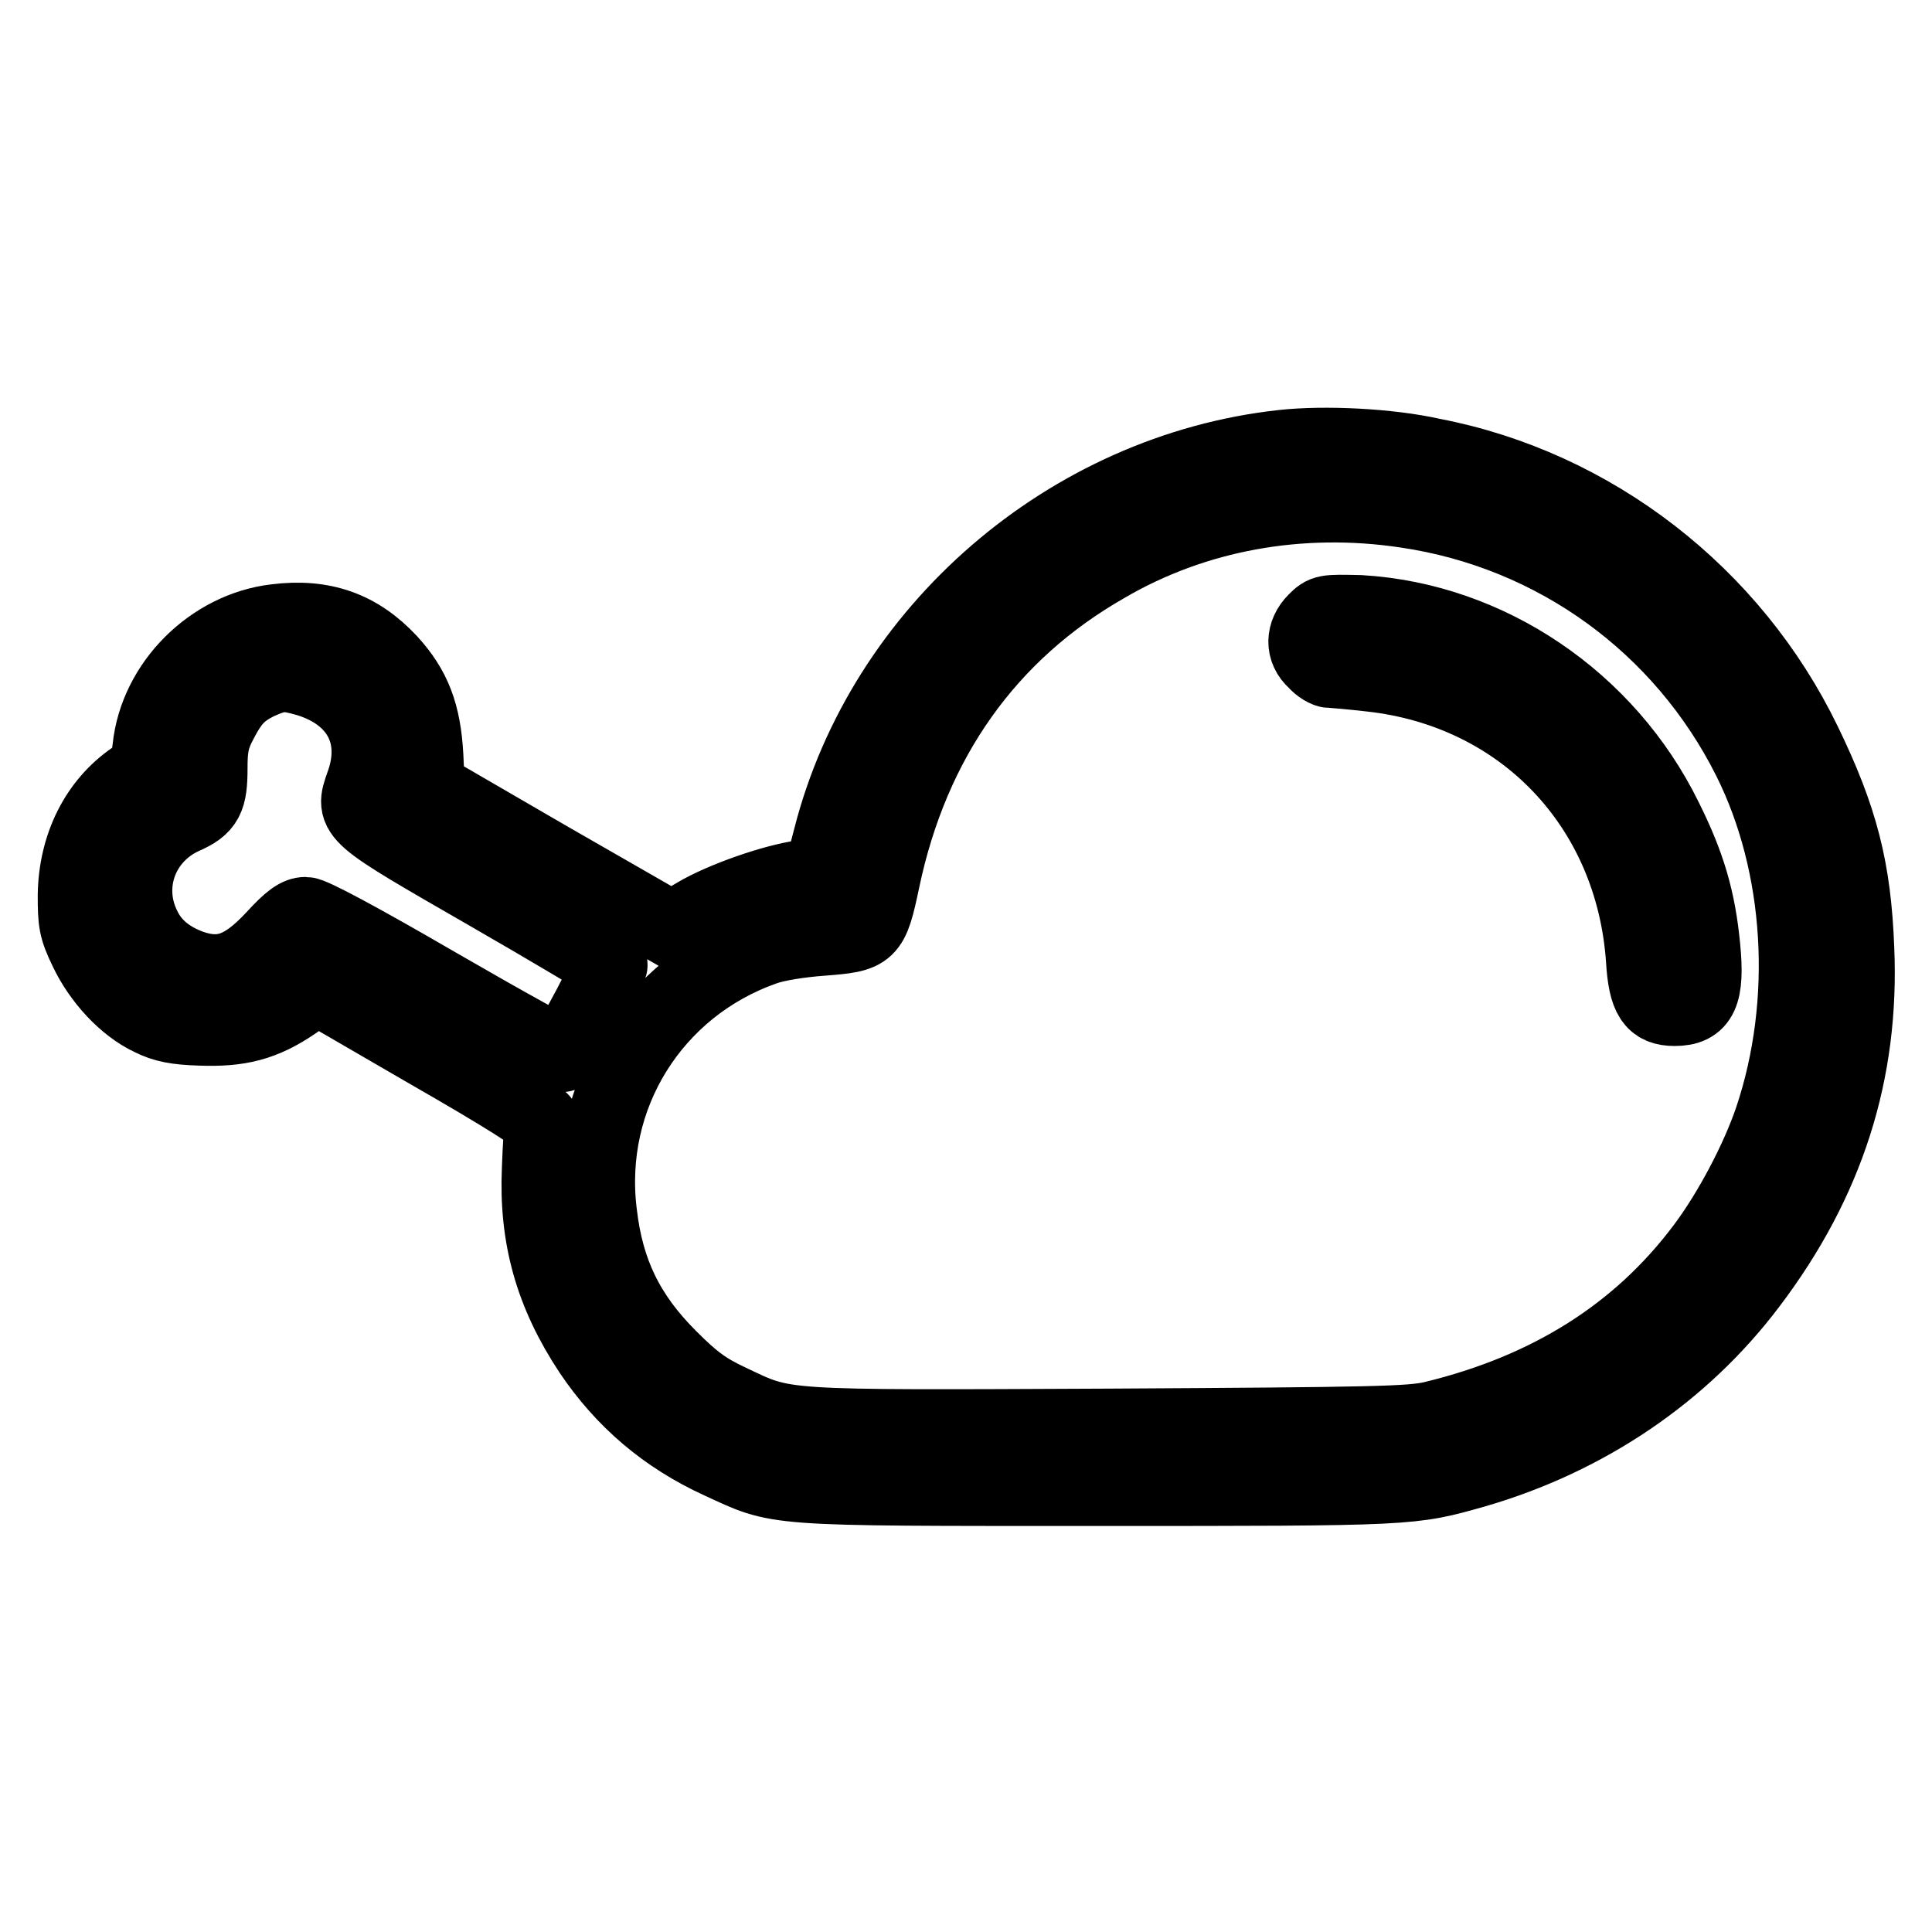
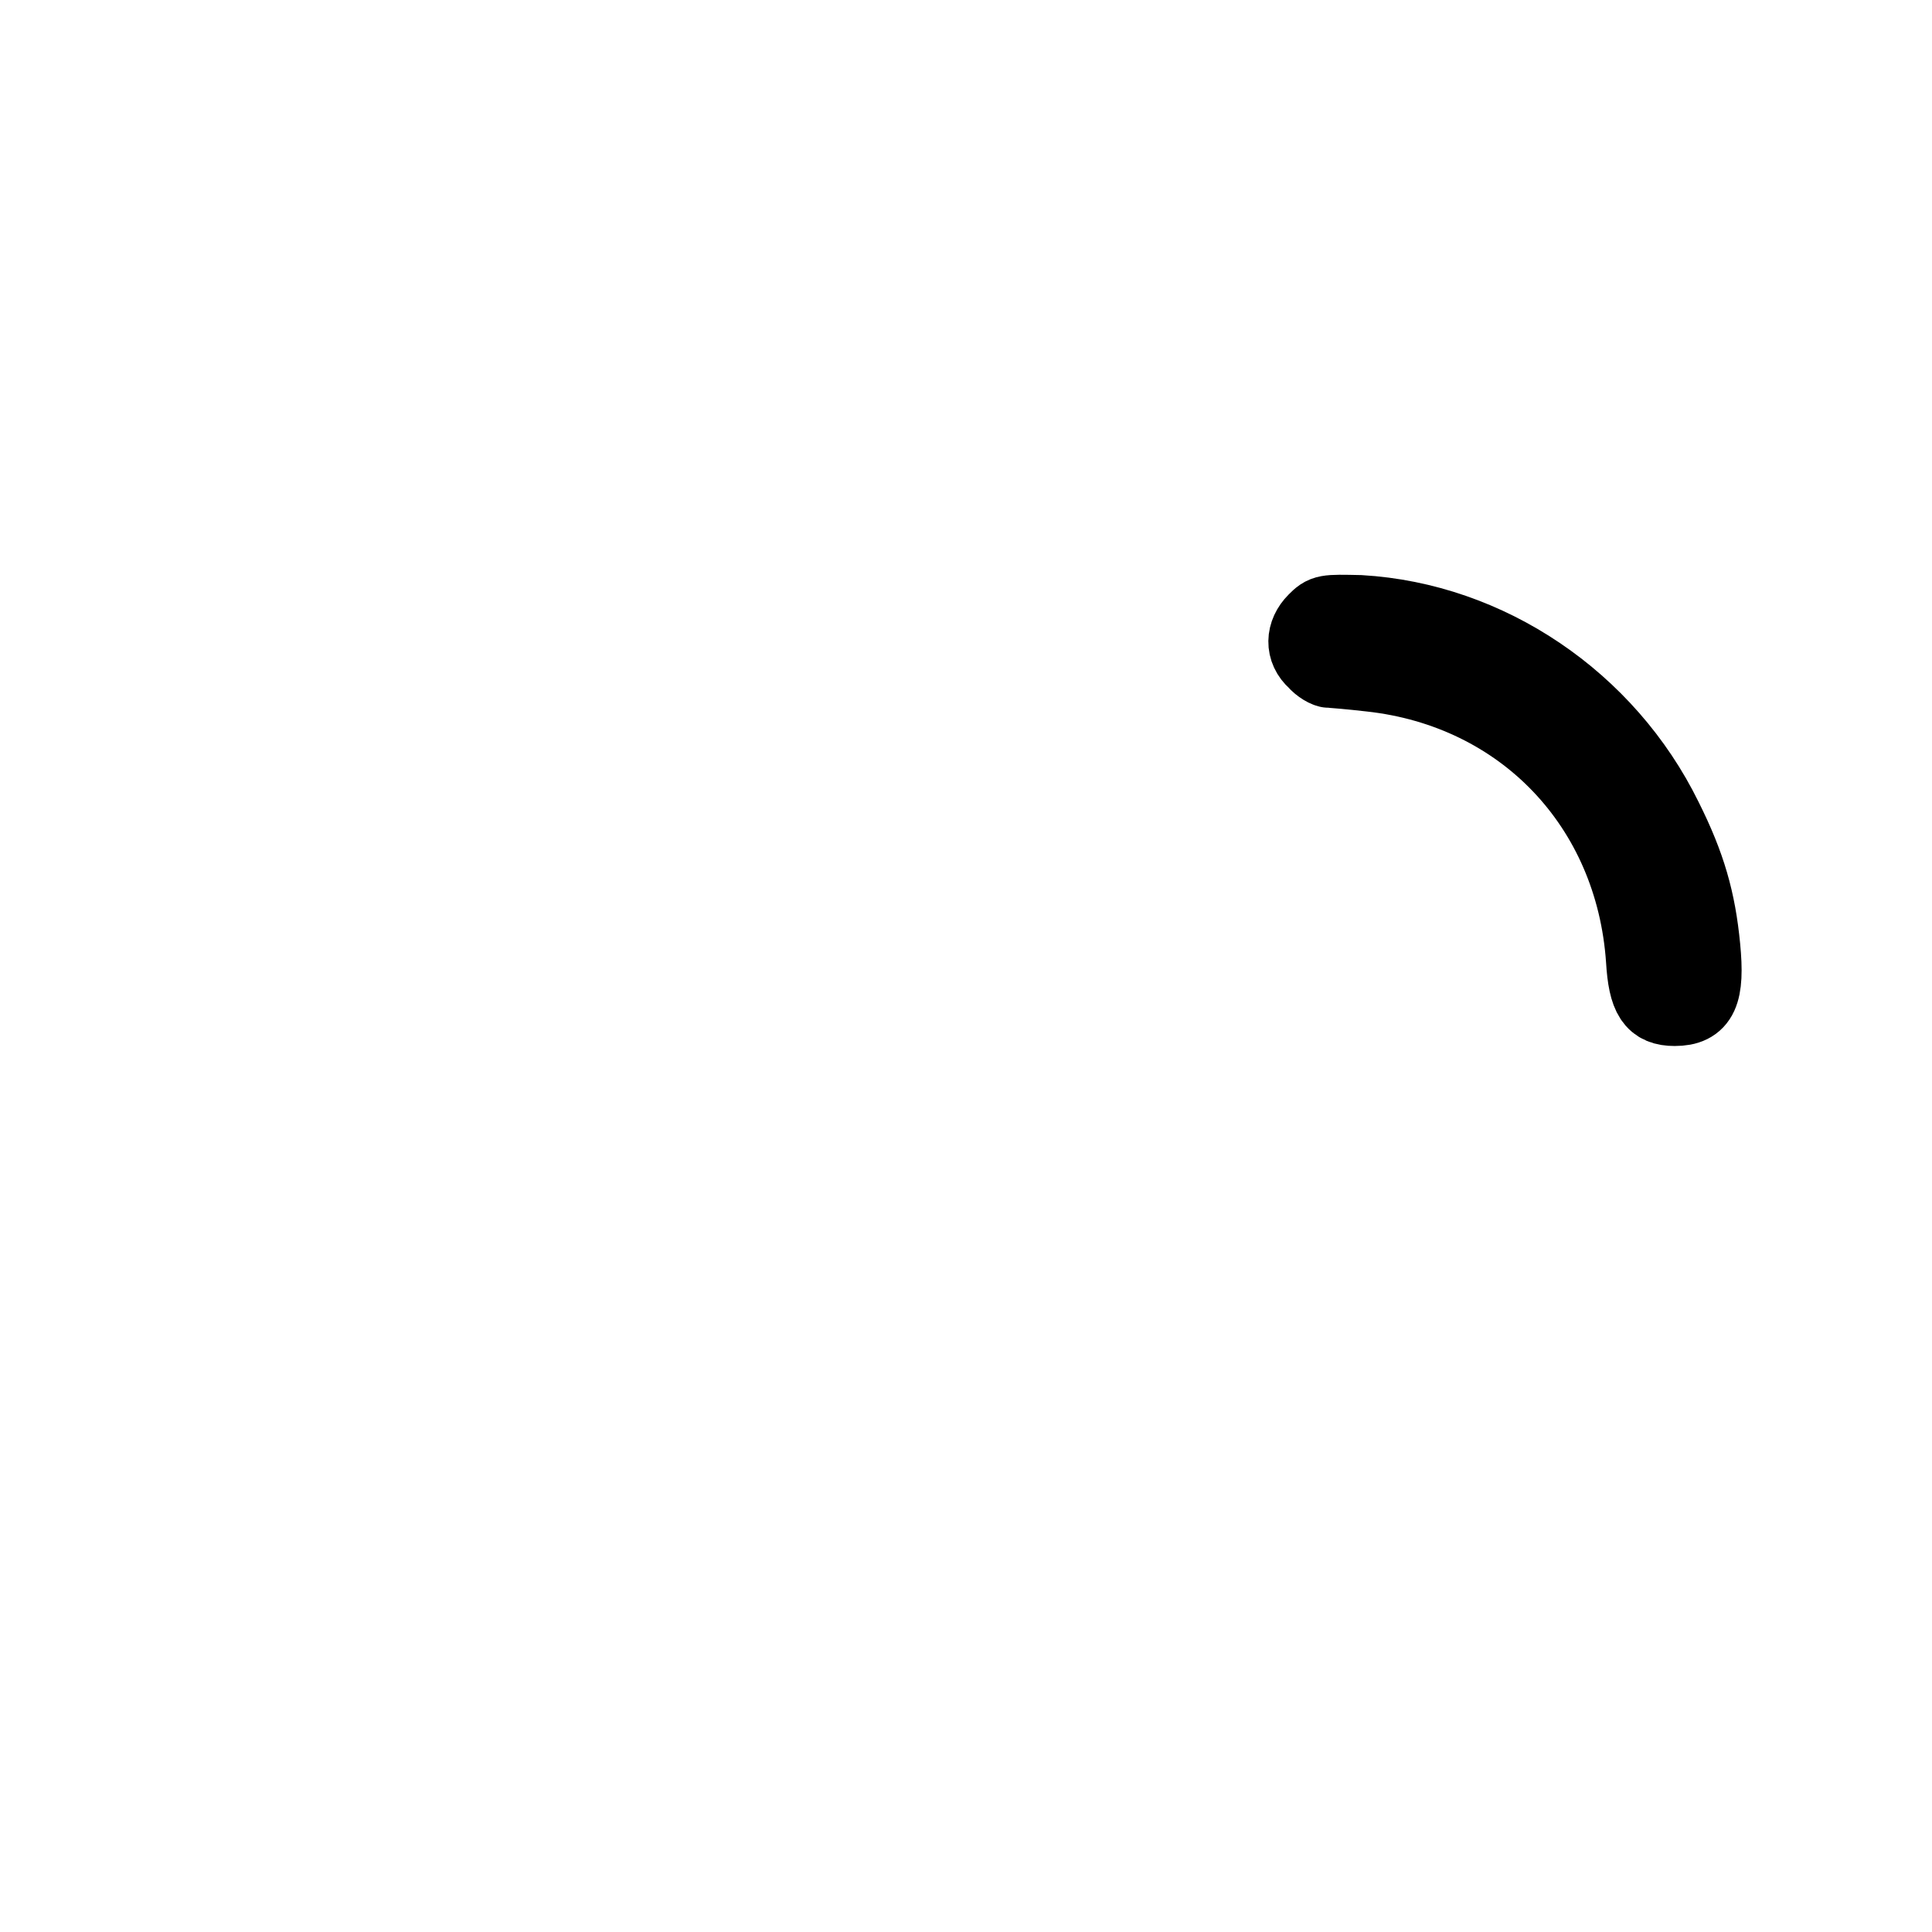
<svg xmlns="http://www.w3.org/2000/svg" version="1.1" x="0px" y="0px" viewBox="0 0 256 256" enable-background="new 0 0 256 256" xml:space="preserve">
  <g>
    <g>
      <g>
-         <path stroke-width="10" fill-opacity="0" stroke="#000000" d="M170,59.3c-28.4,3.1-52.9,24.3-59.9,51.7l-1.3,5l-2.4,0.3c-3.8,0.5-10.7,2.9-14.2,5l-3.2,1.9l-16.2-9.3l-16.2-9.4l-0.2-4.3c-0.3-5.6-1.6-9-4.8-12.5c-4.1-4.4-8.8-6.1-15.1-5.3c-8.4,1-15.7,8.2-16.6,16.7c-0.3,2.6-0.5,2.9-2.2,4.1c-4.8,3.3-7.6,8.9-7.7,15.4c0,3.6,0.1,4.4,1.5,7.3c1.8,3.8,5.1,7.4,8.5,9c1.8,0.9,3.4,1.2,6.5,1.3c5.2,0.2,8.4-0.6,12.5-3.4l3-2.1l15,8.7c9.6,5.5,15,8.9,14.9,9.4c-0.1,0.3-0.3,3.1-0.4,6.1c-0.4,9,1.7,16.5,6.8,24.2c4.3,6.4,9.9,11.2,17.1,14.5c8.1,3.7,5.8,3.6,50,3.6c42,0,41.5,0,50-2.4c14.8-4.3,27.5-12.9,36.4-24.7c10.3-13.6,14.9-28.1,14.2-44.4c-0.4-10.5-2.1-17.2-7-27.3c-9.5-19.6-27.9-33.9-49.2-38C184,59.1,175.5,58.7,170,59.3z M186.3,67.6c19.8,2.9,36.7,15.2,45.6,33c7,14,8.1,32.2,2.9,47.7c-1.8,5.3-5.4,12.2-9,17c-8.6,11.5-20.6,19-35.9,22.7c-3,0.7-7.7,0.8-43,1c-44.5,0.2-42.7,0.3-50.3-3.3c-3.2-1.5-4.8-2.7-7.9-5.8c-5.6-5.6-8.4-11.3-9.3-19.2c-1.9-15.5,7.1-29.9,21.8-35.1c1.6-0.6,4.9-1.1,7.7-1.3c6.3-0.5,6.5-0.6,8-7.7c3.9-18.6,14-32.8,29.6-41.7C158.3,68,172.3,65.5,186.3,67.6z M40.9,90c6.7,2.1,9.6,7.5,7.2,14c-1.4,4-1.5,3.9,16.4,14.2c8.7,5,16,9.4,16.3,9.6c0.3,0.3-5.2,10.8-6.3,11.9c-0.1,0.2-7.5-3.9-16.5-9.1c-10.5-6.1-16.7-9.4-17.5-9.4c-1,0-2,0.7-4.2,3.1c-4,4.3-6.9,5.3-11,3.9c-3-1.1-5.1-2.8-6.3-5.3c-2.8-5.6-0.4-12.1,5.3-14.7c3-1.3,3.5-2.4,3.5-6.4c0-2.6,0.2-3.8,1-5.5c1.8-3.6,2.8-4.6,5.3-5.9C37,89.1,37.8,89.1,40.9,90z" />
        <path stroke-width="10" fill-opacity="0" stroke="#000000" d="M174.3,82.3c-1.6,1.6-1.7,3.8,0,5.3c0.6,0.7,1.5,1.2,1.9,1.2c0.4,0,2.8,0.2,5.4,0.5c20.2,2.2,34.8,17.5,36.2,37.9c0.3,5,1.3,6.4,4.1,6.4c3.4,0,4.3-1.9,3.7-8.1c-0.6-6.2-1.9-10.8-5-17c-7.7-15.7-23.4-26.3-40.4-27.3C175.6,81.1,175.5,81.1,174.3,82.3z" />
      </g>
    </g>
  </g>
</svg>